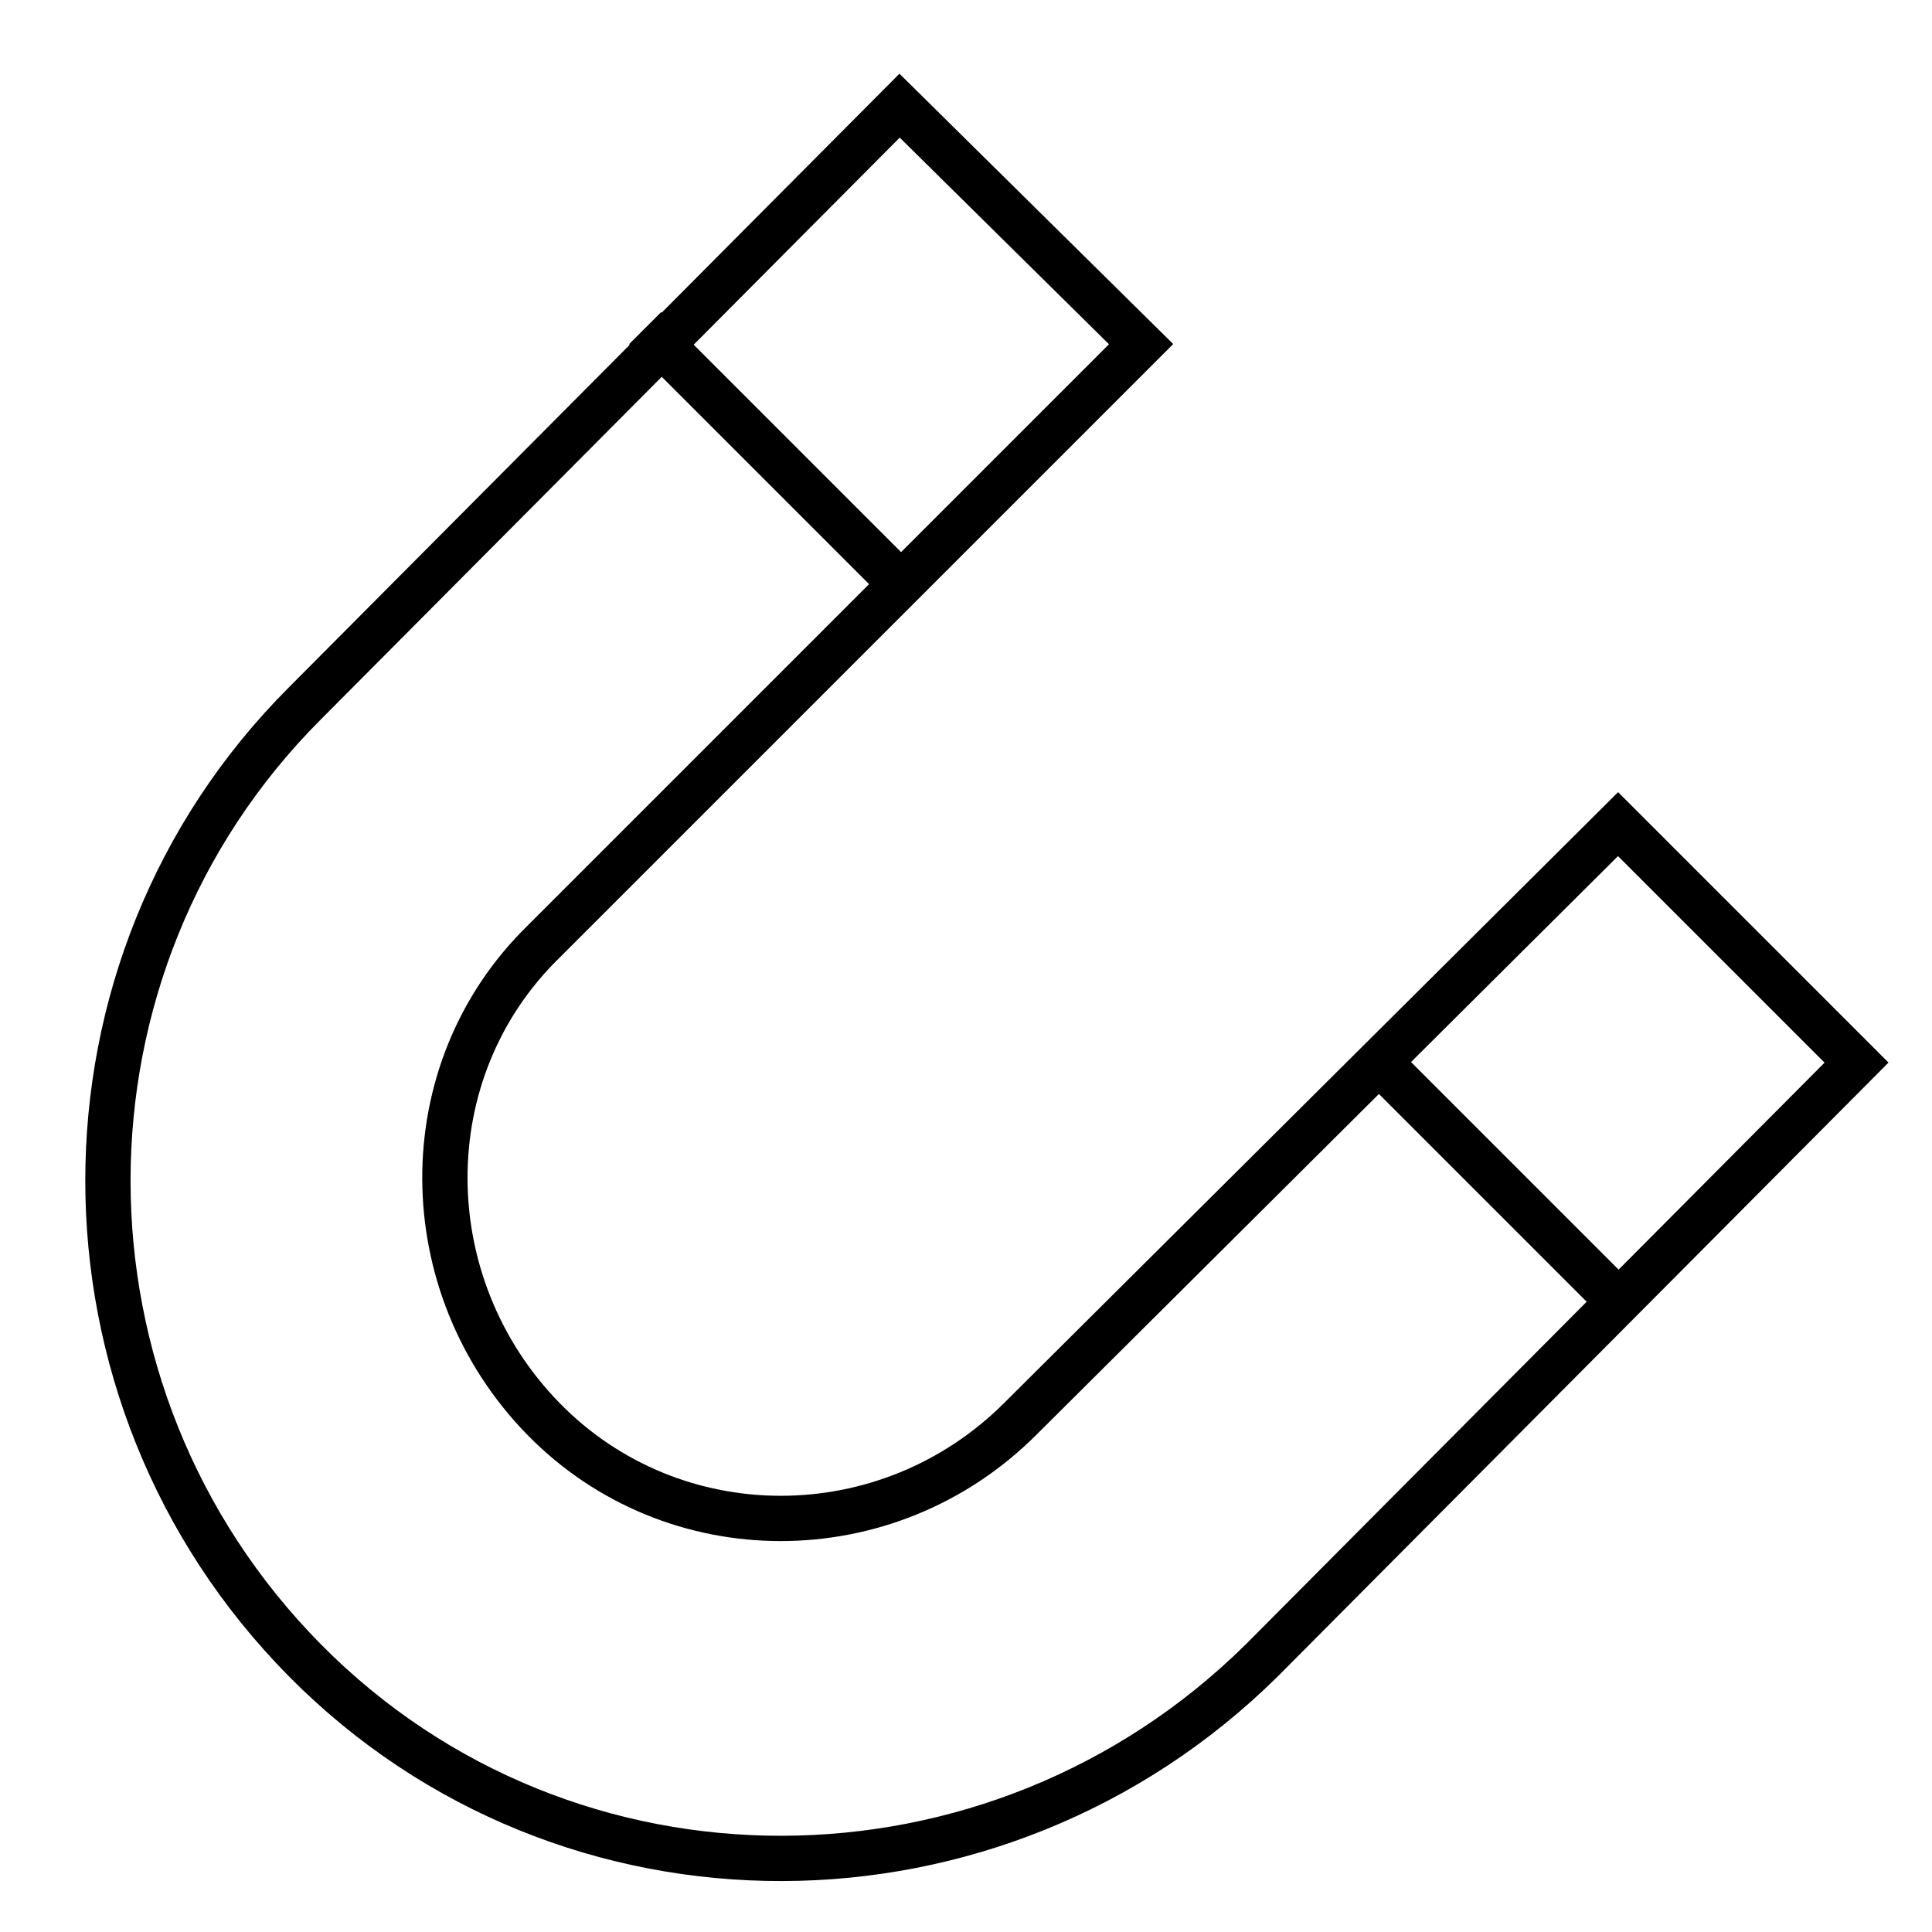
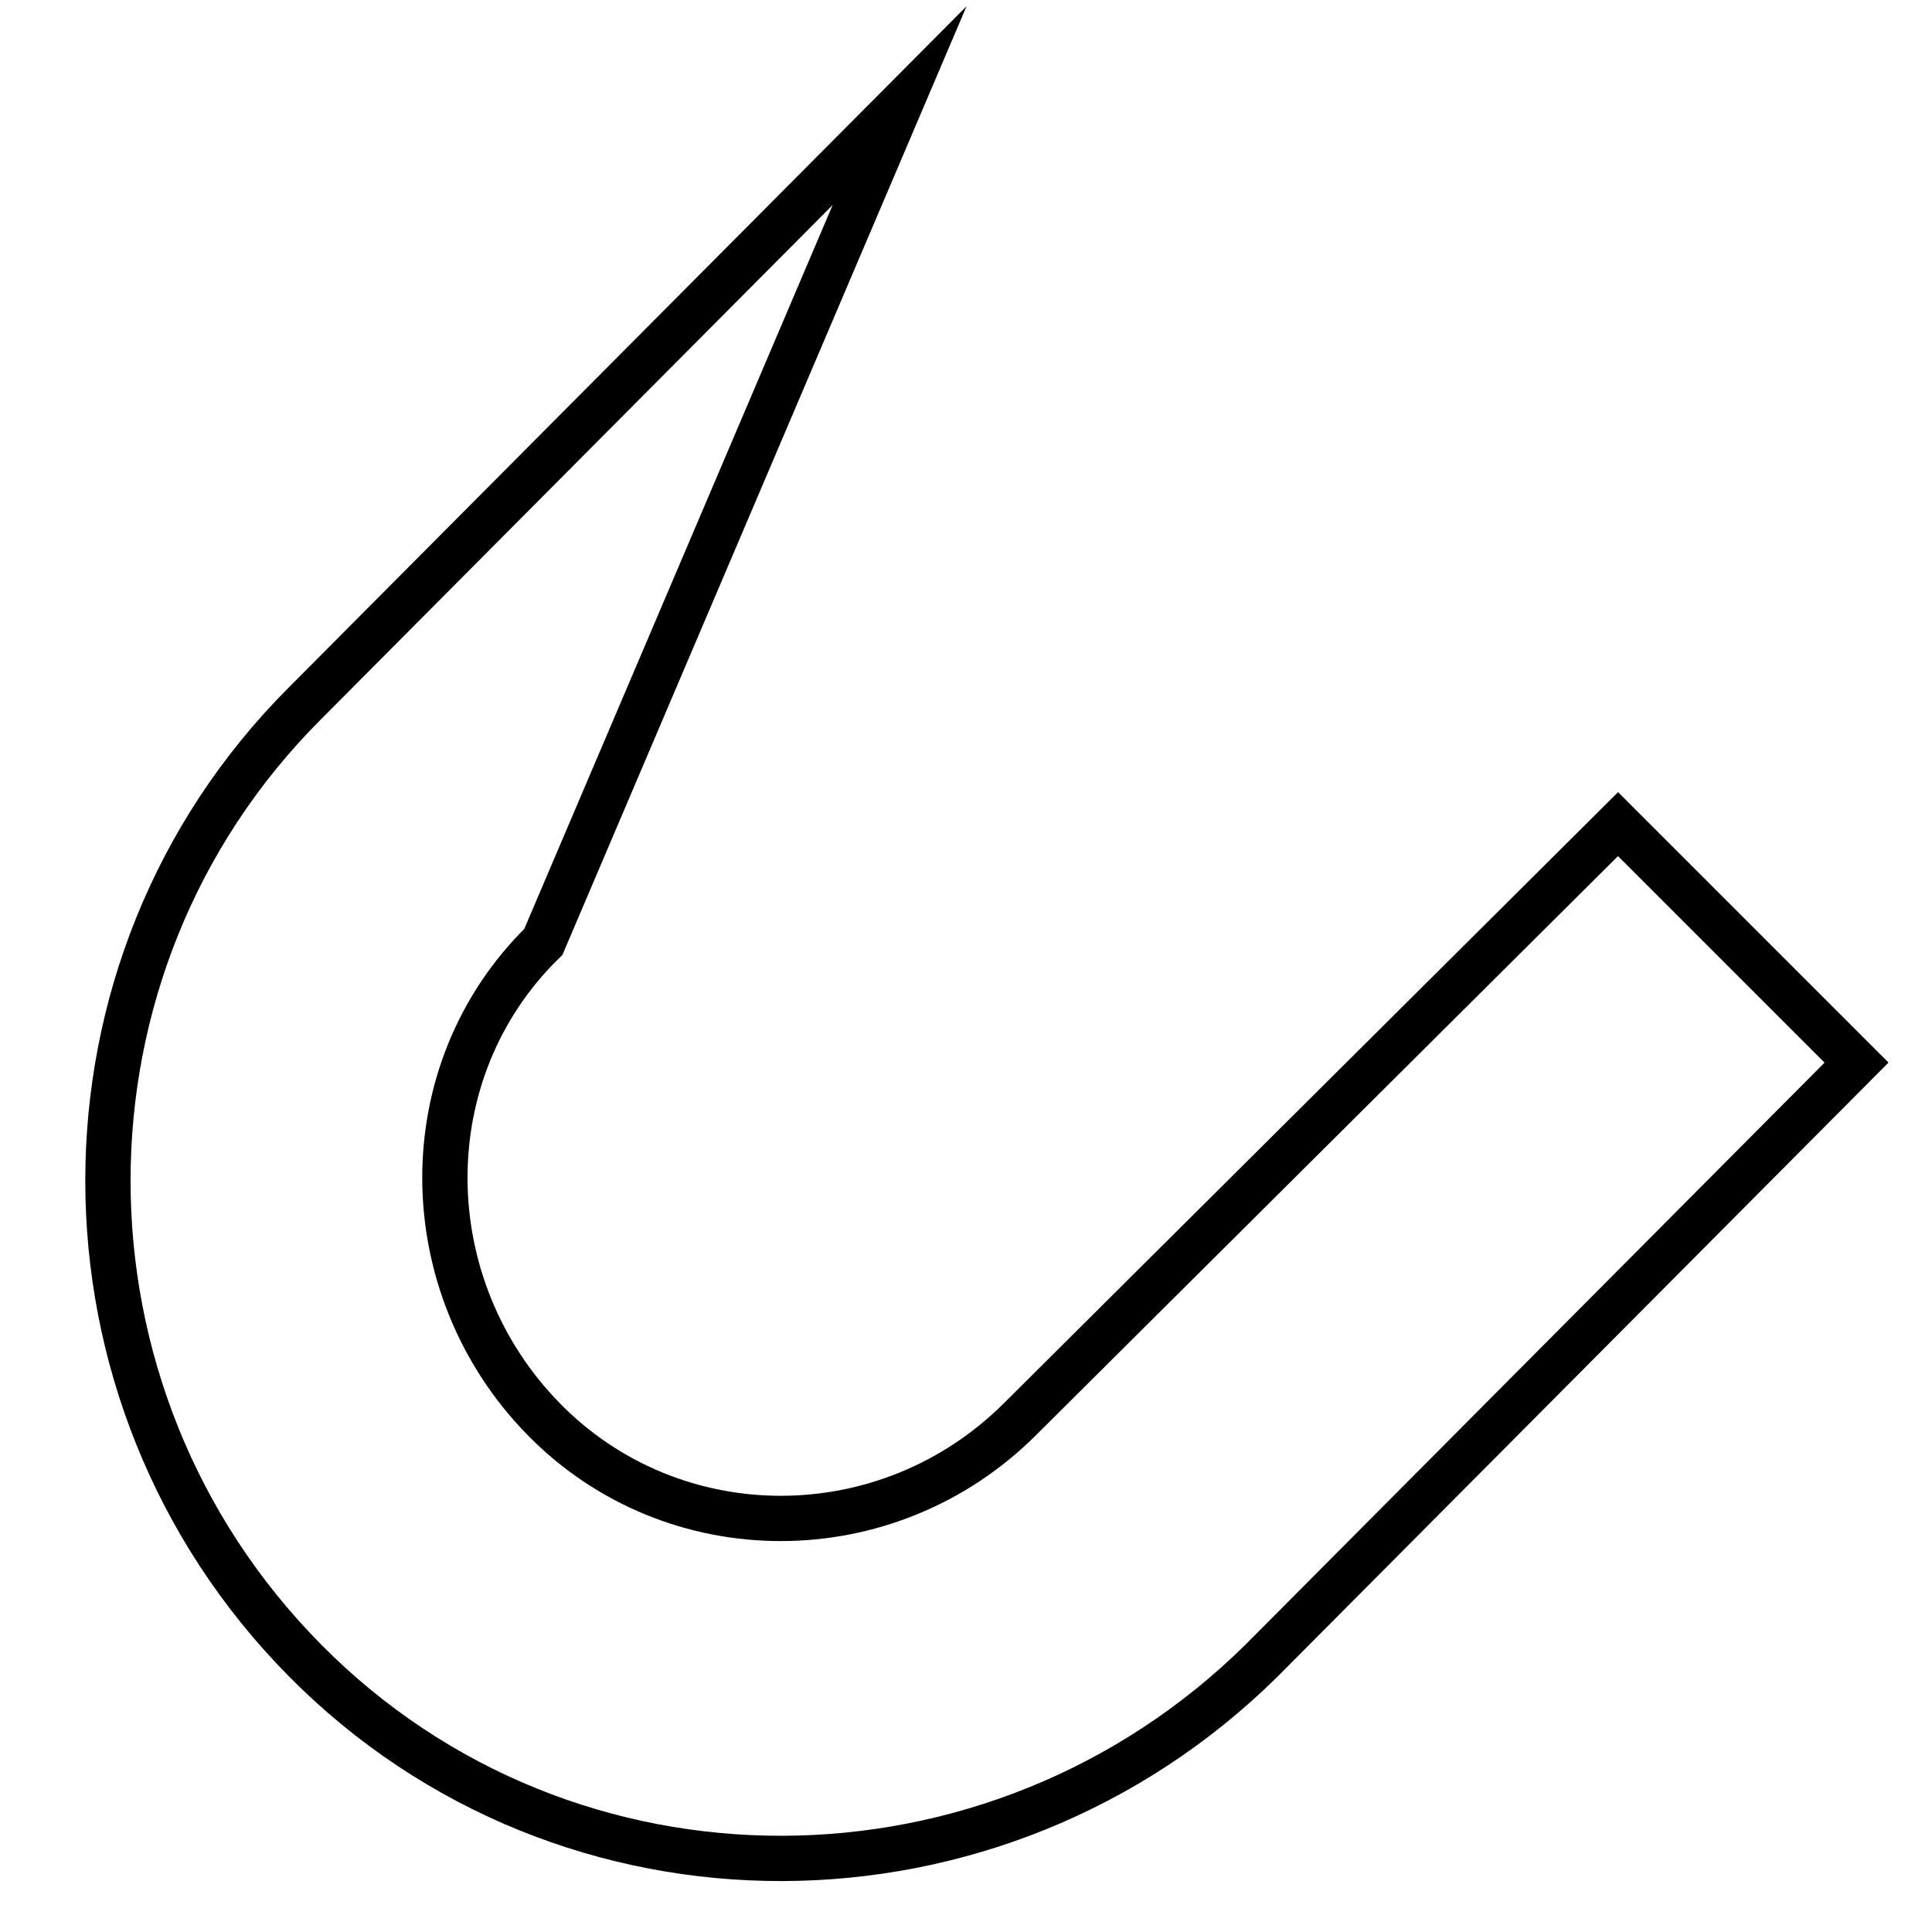
<svg xmlns="http://www.w3.org/2000/svg" x="0px" y="0px" width="64px" height="64px" viewBox="0 0 64 64">
  <g stroke-width="1.5" transform="translate(0.5, 0.5)">
-     <line data-color="color-2" fill="none" stroke="#000000" stroke-width="1.5" stroke-linecap="square" stroke-miterlimit="10" x1="21.4" y1="10.9" x2="29.3" y2="18.8" stroke-linejoin="miter" />
-     <line data-color="color-2" fill="none" stroke="#000000" stroke-width="1.5" stroke-linecap="square" stroke-miterlimit="10" x1="45.2" y1="34.7" x2="53.1" y2="42.6" stroke-linejoin="miter" />
-     <path fill="none" stroke="#000000" stroke-width="1.5" stroke-linecap="square" stroke-miterlimit="10" d="M33.3,46.5  c-4.4,4.4-11.5,4.4-15.8,0s-4.4-11.5,0-15.8l19.8-19.8L29.3,3L9.6,22.8c-8.7,8.7-8.7,22.9,0,31.7s22.9,8.7,31.7,0L61,34.7l-7.9-7.9  L33.3,46.5z" stroke-linejoin="miter" />
+     <path fill="none" stroke="#000000" stroke-width="1.5" stroke-linecap="square" stroke-miterlimit="10" d="M33.3,46.5  c-4.4,4.4-11.5,4.4-15.8,0s-4.4-11.5,0-15.8L29.3,3L9.6,22.8c-8.7,8.7-8.7,22.9,0,31.7s22.9,8.7,31.7,0L61,34.7l-7.9-7.9  L33.3,46.5z" stroke-linejoin="miter" />
  </g>
</svg>